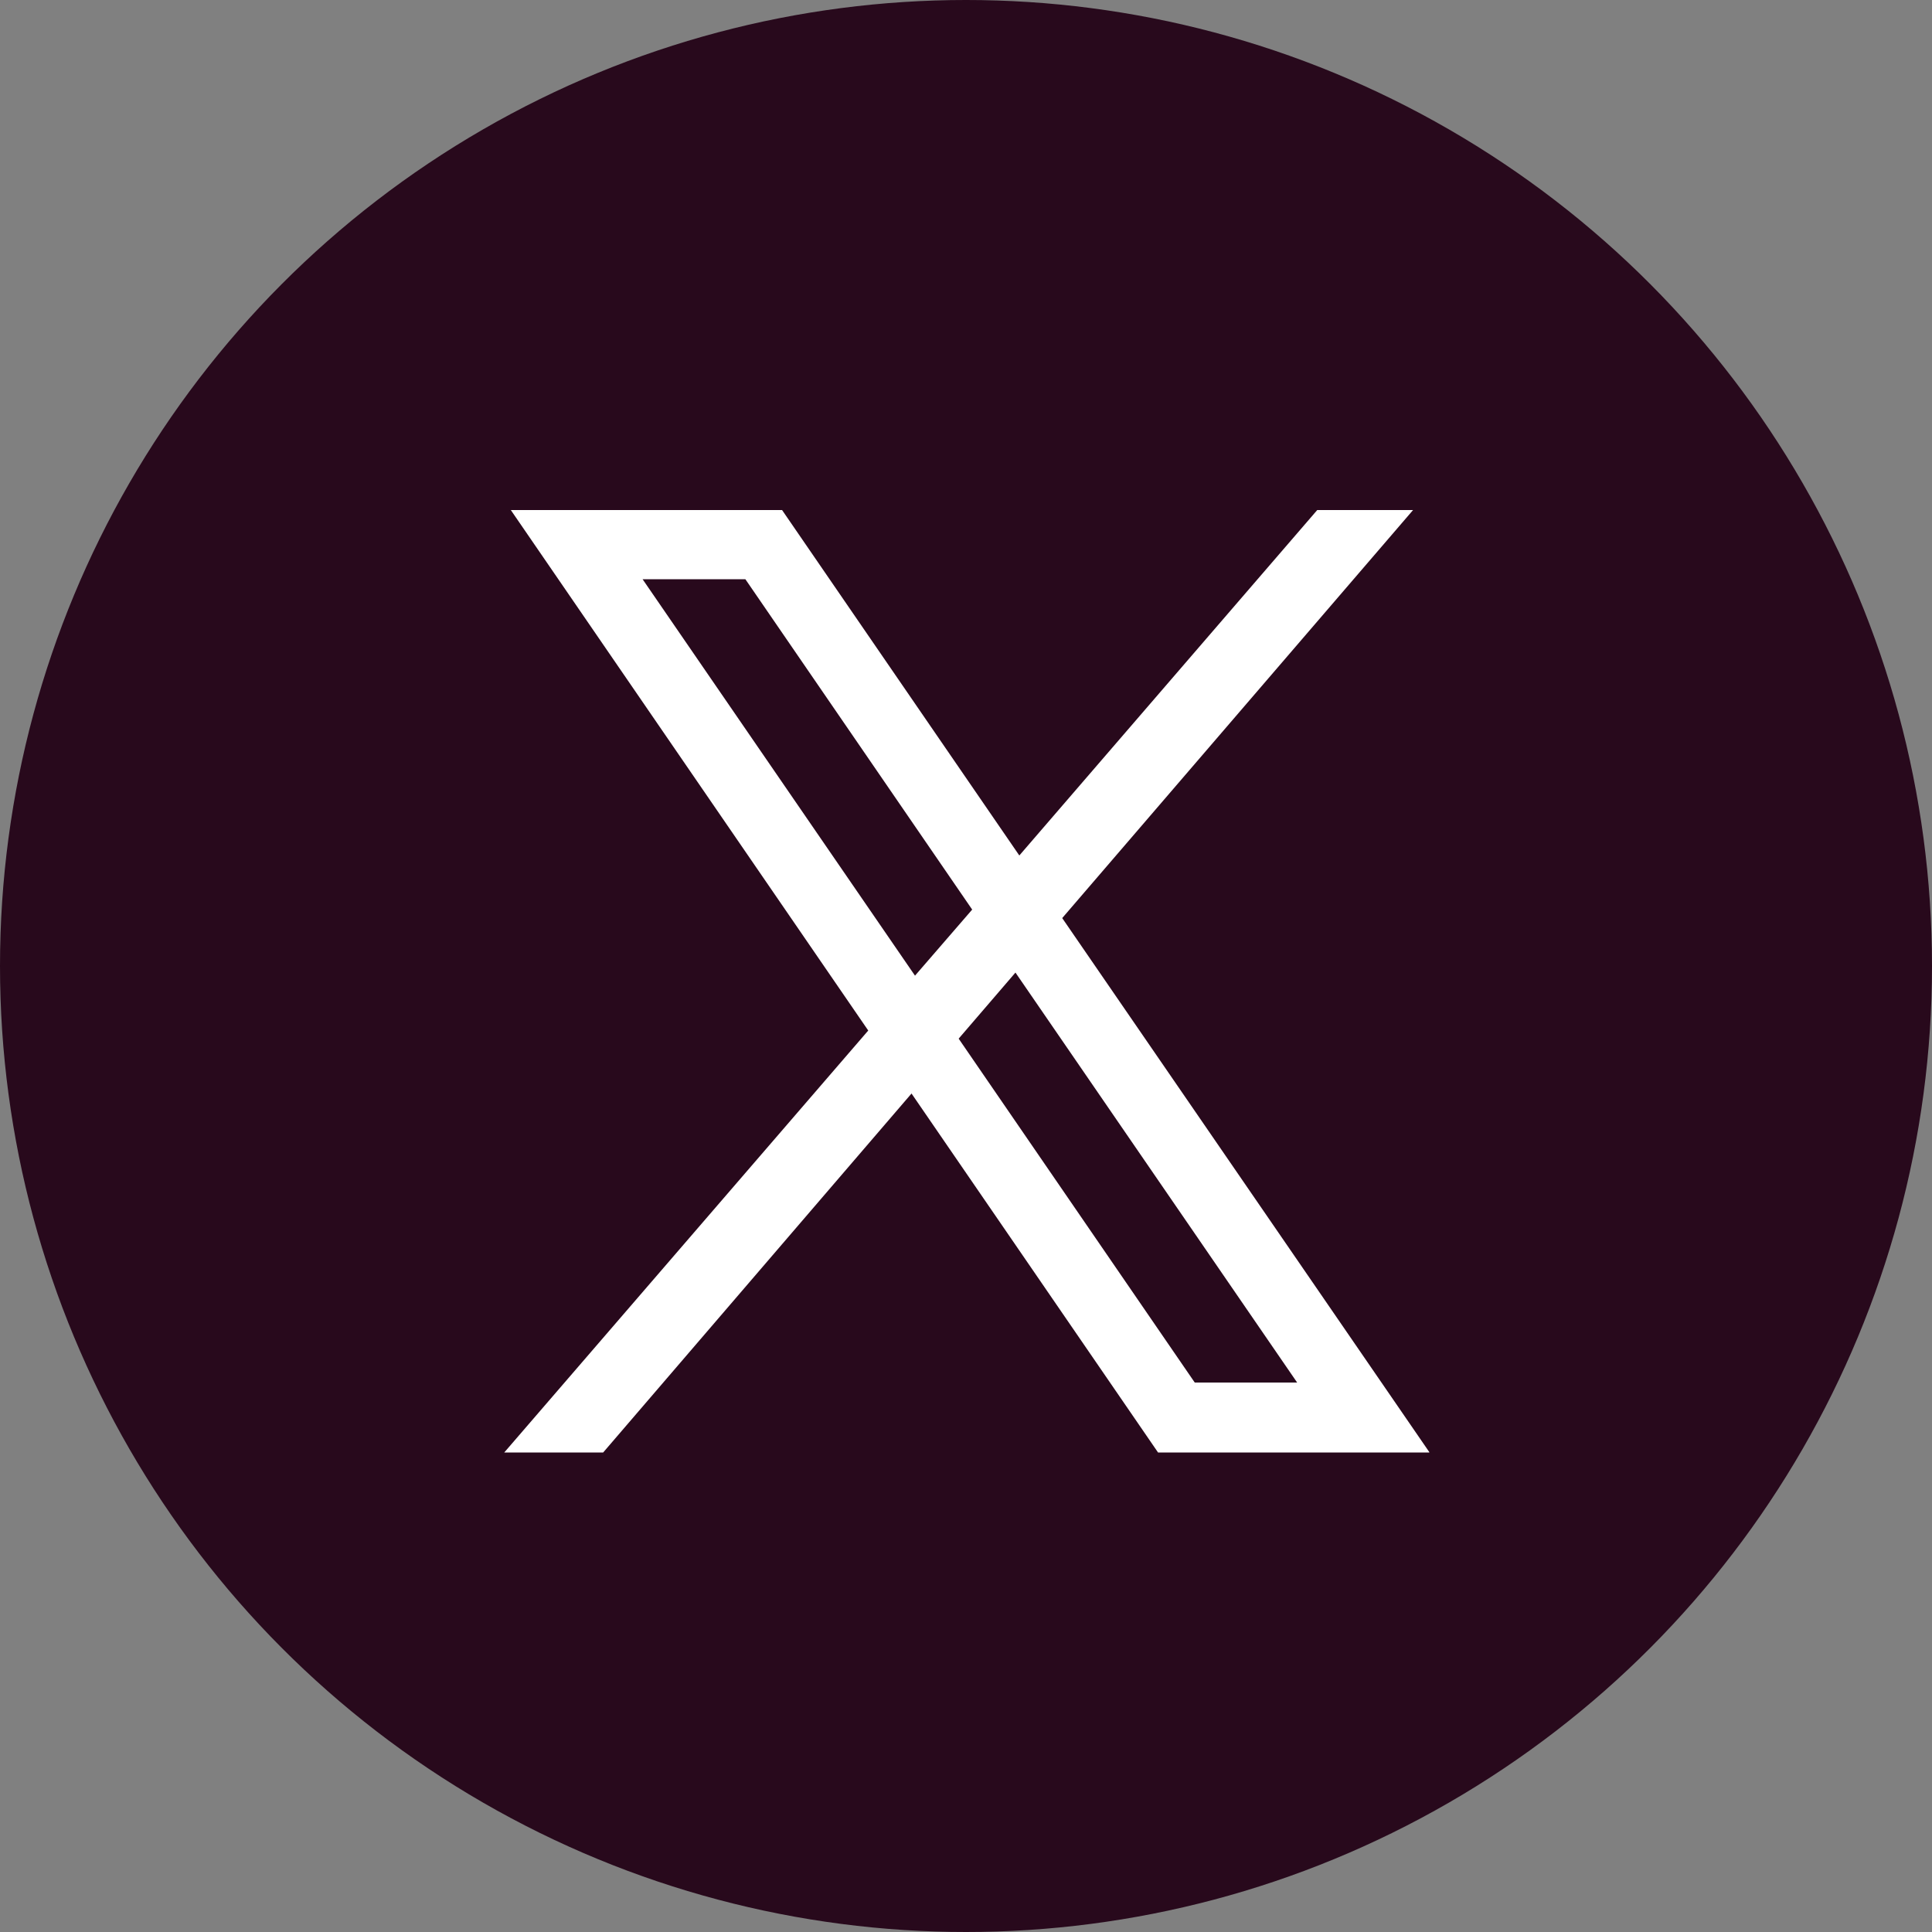
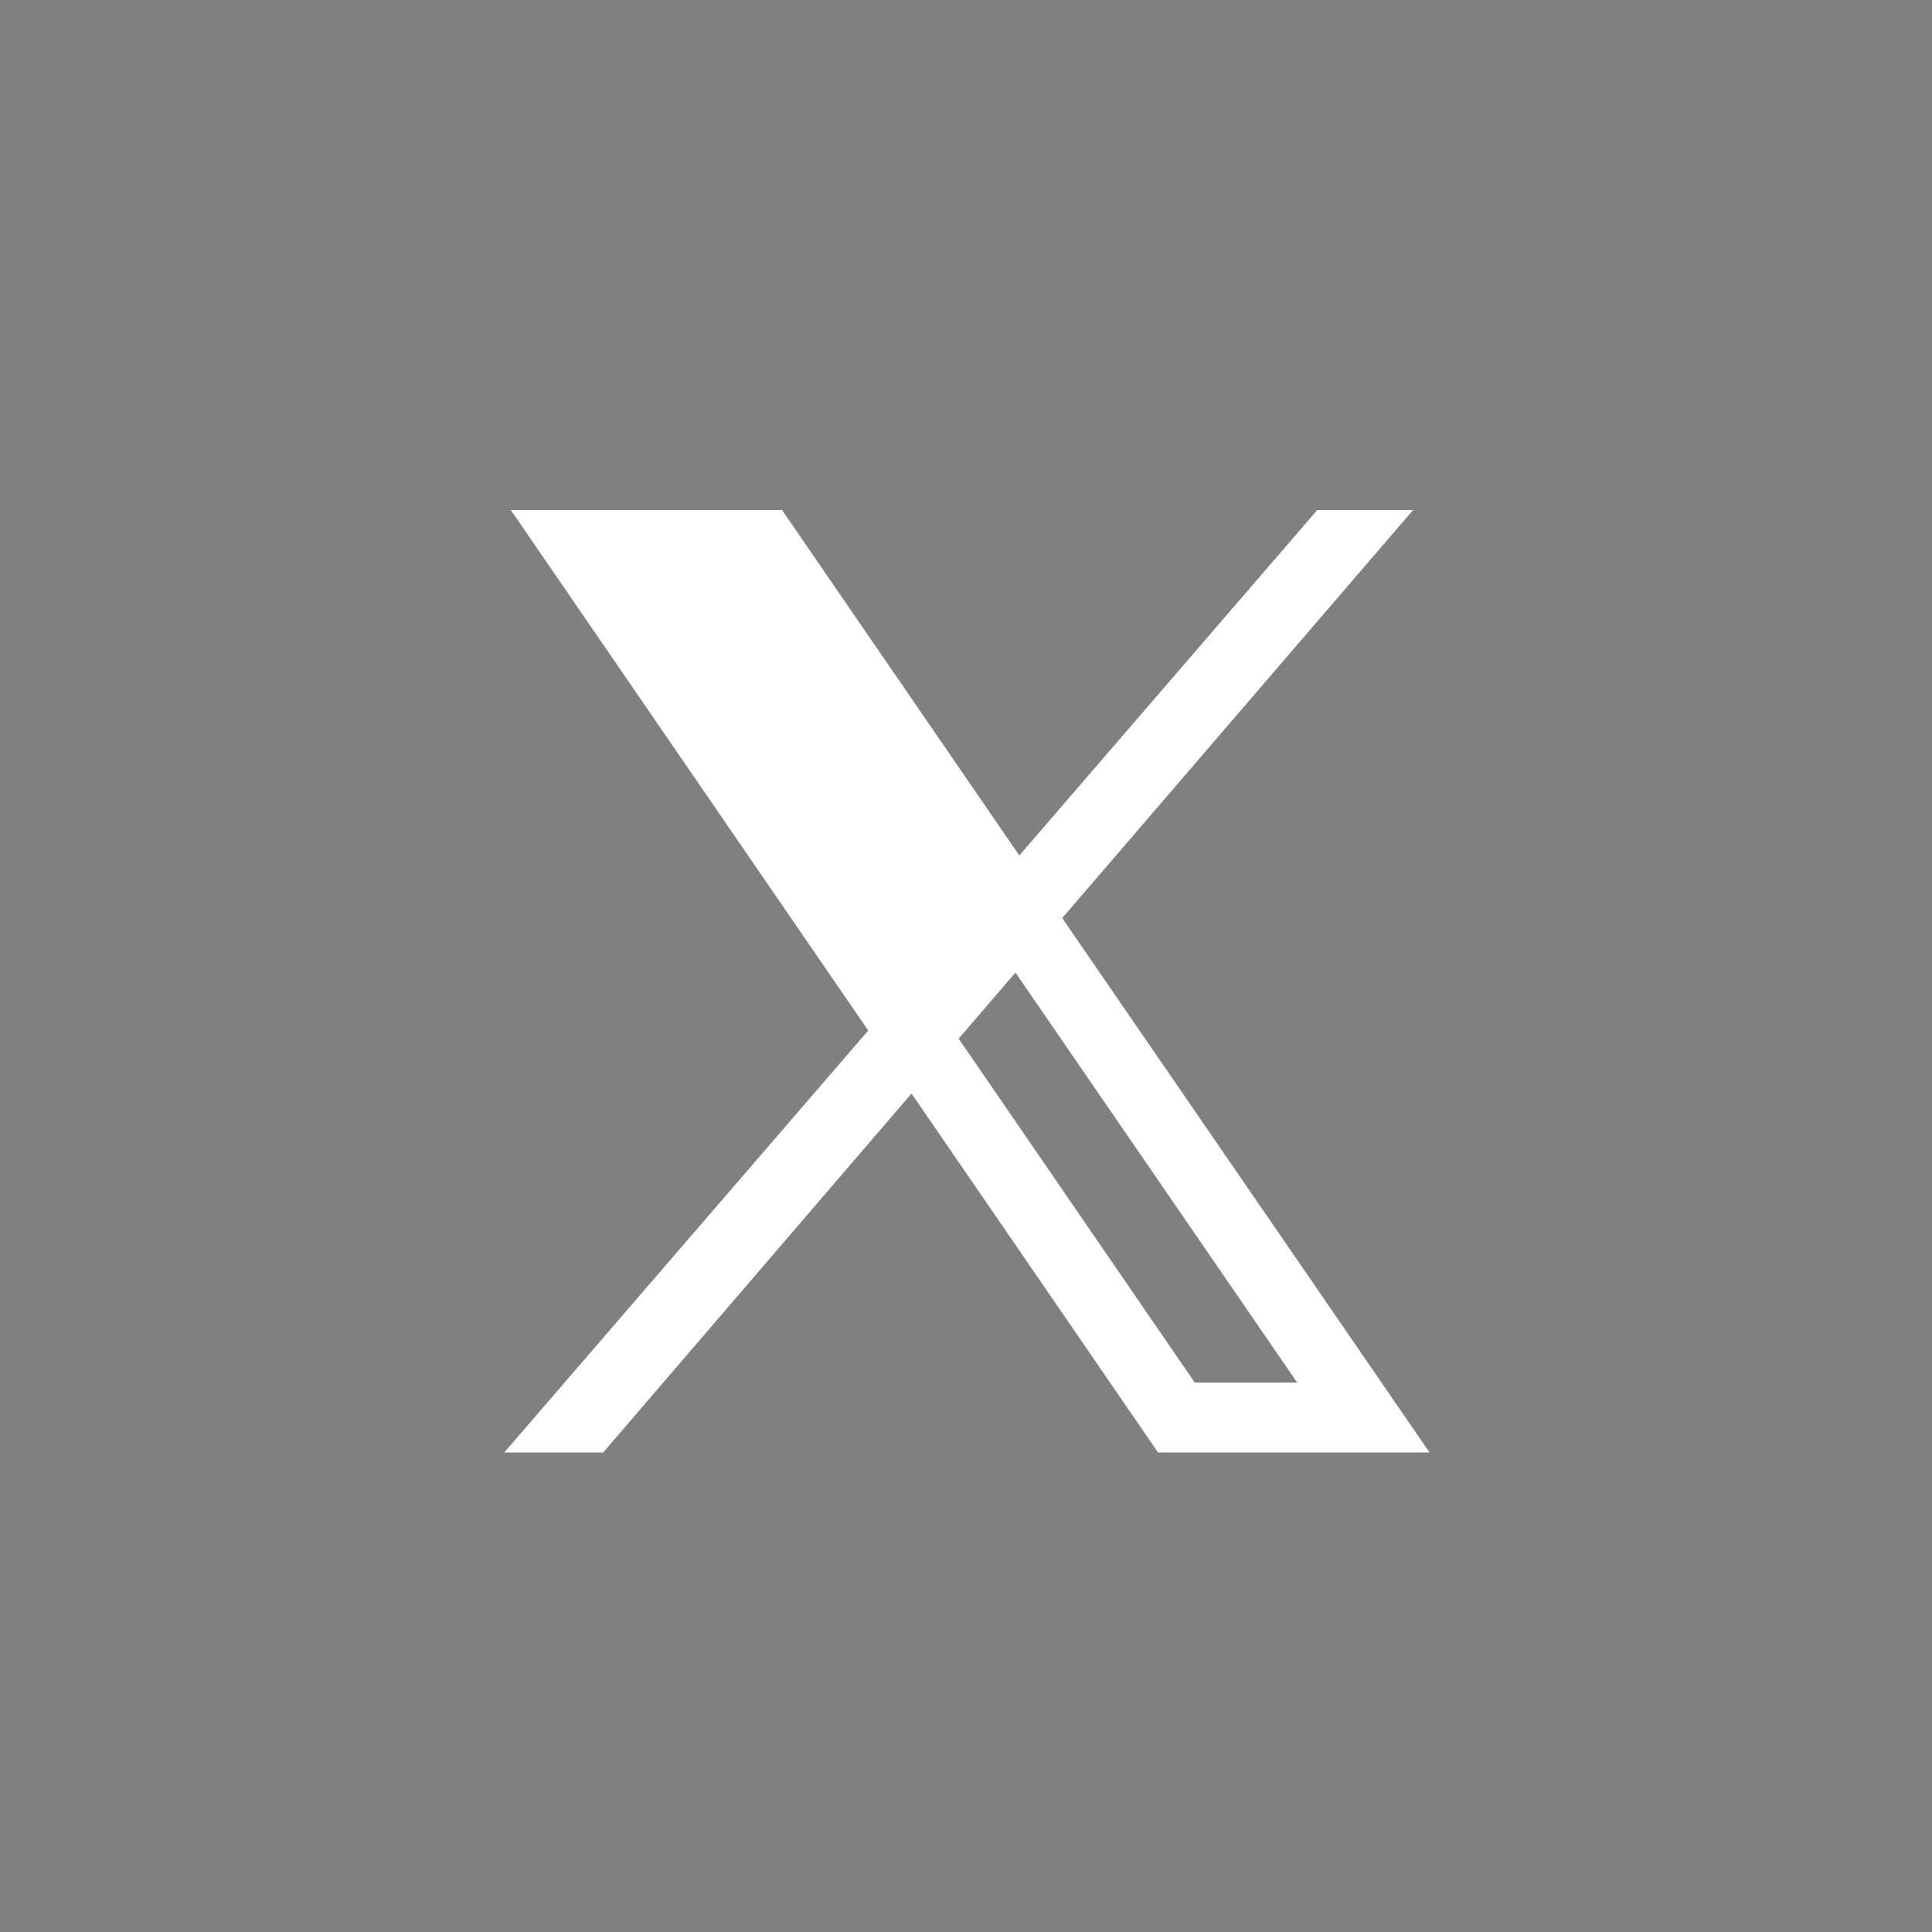
<svg xmlns="http://www.w3.org/2000/svg" id="Layer_2" data-name="Layer 2" viewBox="0 0 50 50">
  <rect x="0" y="0" width="50" height="50" fill="#808080" stroke="none" />
  <defs>
    <style>
      .cls-1 {
        fill: #fff;
      }

      .cls-2 {
        fill: #28091c;
      }
    </style>
  </defs>
  <g id="_レイヤー_1" data-name="レイヤー 1">
    <g>
-       <circle class="cls-2" cx="25" cy="25" r="25" />
-       <path class="cls-1" d="M36.99,37.58l-9.5-13.82,9.08-10.56h-2.48l-7.71,8.94-6.14-8.94h-7.02l9.25,13.47-9.42,10.92h2.56l7.98-9.29,6.38,9.29h7.02ZM16.64,14.99h2.65l5.87,8.55-1.48,1.71-7.05-10.26ZM26.28,25.17l7.29,10.61h-2.65l-6.11-8.9,1.47-1.71Z" />
+       <path class="cls-1" d="M36.99,37.58l-9.5-13.82,9.08-10.56h-2.48l-7.71,8.94-6.14-8.94h-7.02l9.25,13.47-9.42,10.92h2.56l7.98-9.29,6.38,9.29h7.02ZM16.64,14.99h2.65ZM26.28,25.17l7.29,10.61h-2.65l-6.11-8.9,1.47-1.71Z" />
    </g>
  </g>
</svg>